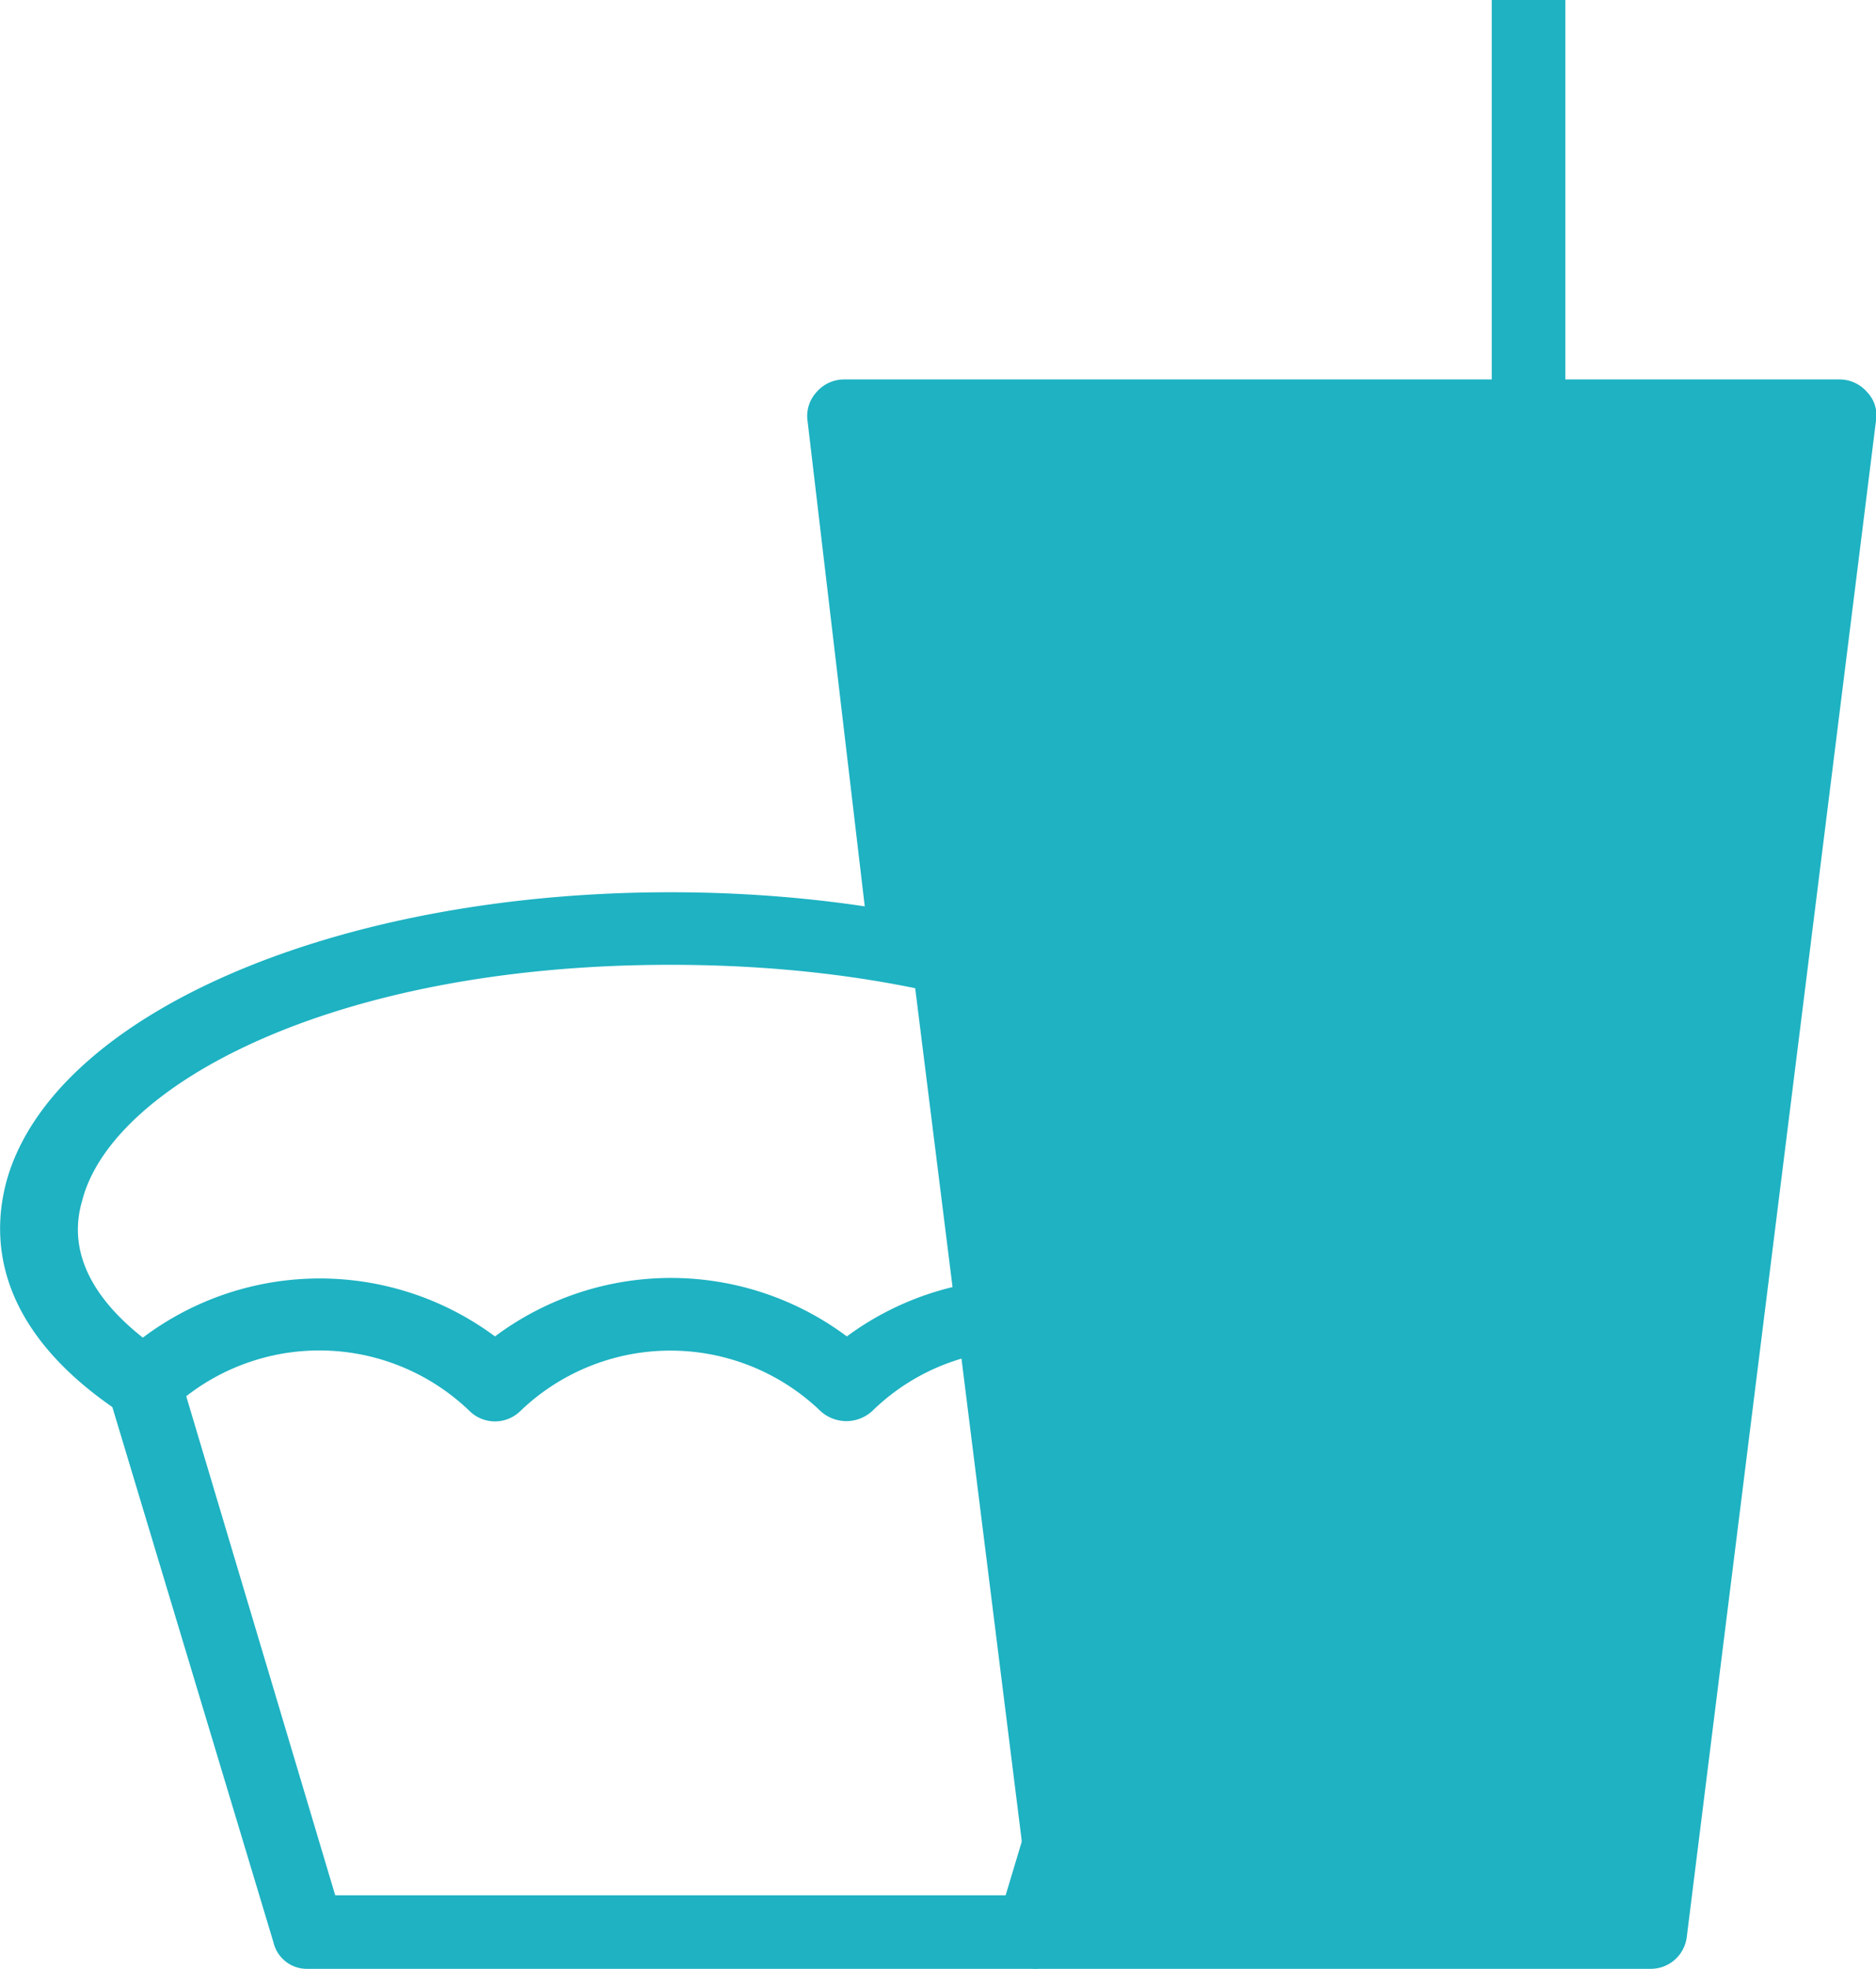
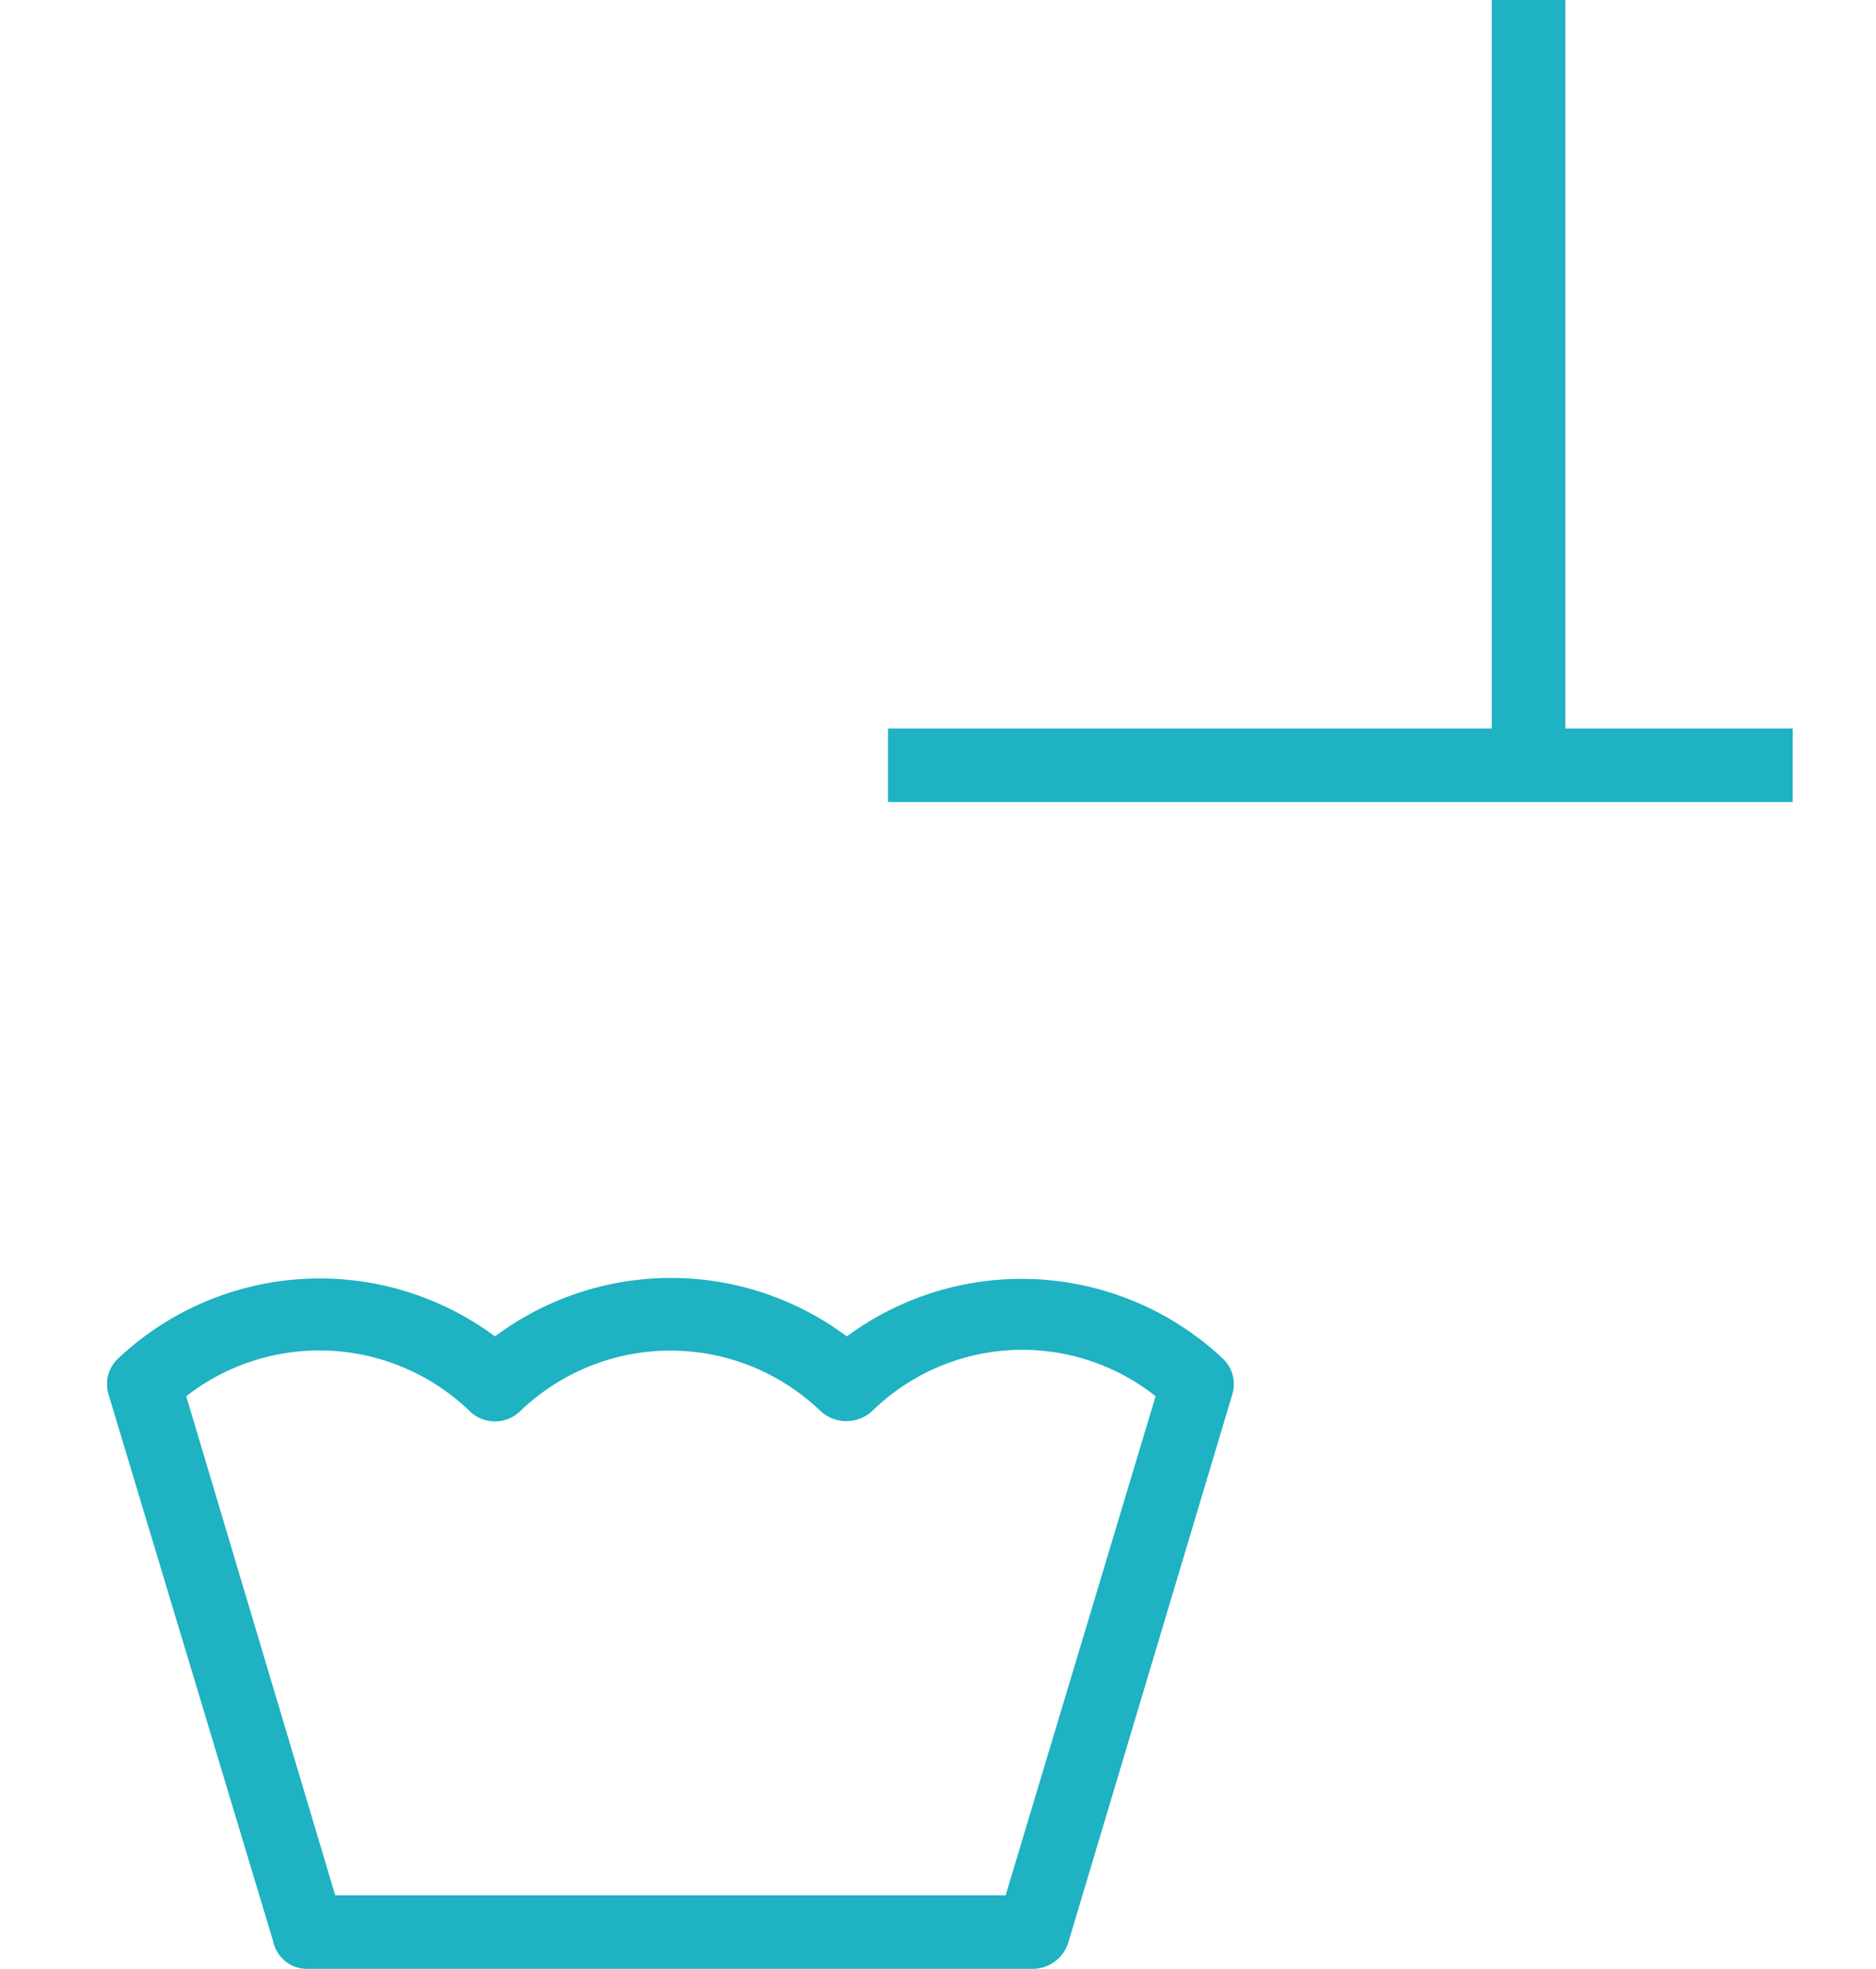
<svg xmlns="http://www.w3.org/2000/svg" width="19.14" height="20.08" viewBox="0 0 19.14 20.08">
  <defs>
    <style>.cls-1{fill:#1eb2c2;}</style>
  </defs>
  <g id="レイヤー_2" data-name="レイヤー 2">
    <g id="レイヤー_1-2" data-name="レイヤー 1">
      <g id="レイヤー_2-2" data-name="レイヤー 2">
        <g id="レイヤー_6" data-name="レイヤー 6">
-           <polyline class="cls-1" points="9.29 9.7 8.61 4.25 18.77 4.25 16.84 19.7 10.54 19.7" />
-           <path class="cls-1" d="M16.84,20.08h-6.3v-.75h6l1.84-14.7H9l.62,5-.74.1L8.24,4.3A.36.36,0,0,1,8.33,4a.37.37,0,0,1,.28-.13H18.77a.37.37,0,0,1,.28.13.34.34,0,0,1,.09.29L17.21,19.75A.37.37,0,0,1,16.84,20.08Z" />
          <rect class="cls-1" x="15.22" width="0.75" height="7.81" />
          <path class="cls-1" d="M10.54,20.08H3.14a.35.35,0,0,1-.35-.27L1.11,14.23a.36.36,0,0,1,.09-.37,3,3,0,0,1,3.85-.23,3,3,0,0,1,3.59,0,3,3,0,0,1,3.84.23.36.36,0,0,1,.09.37L10.9,19.81A.38.38,0,0,1,10.54,20.08Zm-7.12-.75h6.84l1.53-5.09a2.19,2.19,0,0,0-2.89.15.39.39,0,0,1-.53,0,2.21,2.21,0,0,0-3.06,0,.37.37,0,0,1-.52,0h0a2.21,2.21,0,0,0-2.89-.15Z" />
-           <path class="cls-1" d="M12.47,14.44l-.42-.63c.51-.33,1.06-.87.85-1.57-.35-1.16-2.59-2.4-6.06-2.4s-5.7,1.24-6,2.4c-.21.7.35,1.24.85,1.57l-.41.63C-.13,13.53-.08,12.54.08,12c.51-1.67,3.35-2.9,6.76-2.9s6.27,1.23,6.78,2.92A2.1,2.1,0,0,1,12.47,14.44Z" />
          <rect class="cls-1" x="9.06" y="7.43" width="9.23" height="0.75" />
        </g>
      </g>
    </g>
  </g>
</svg>